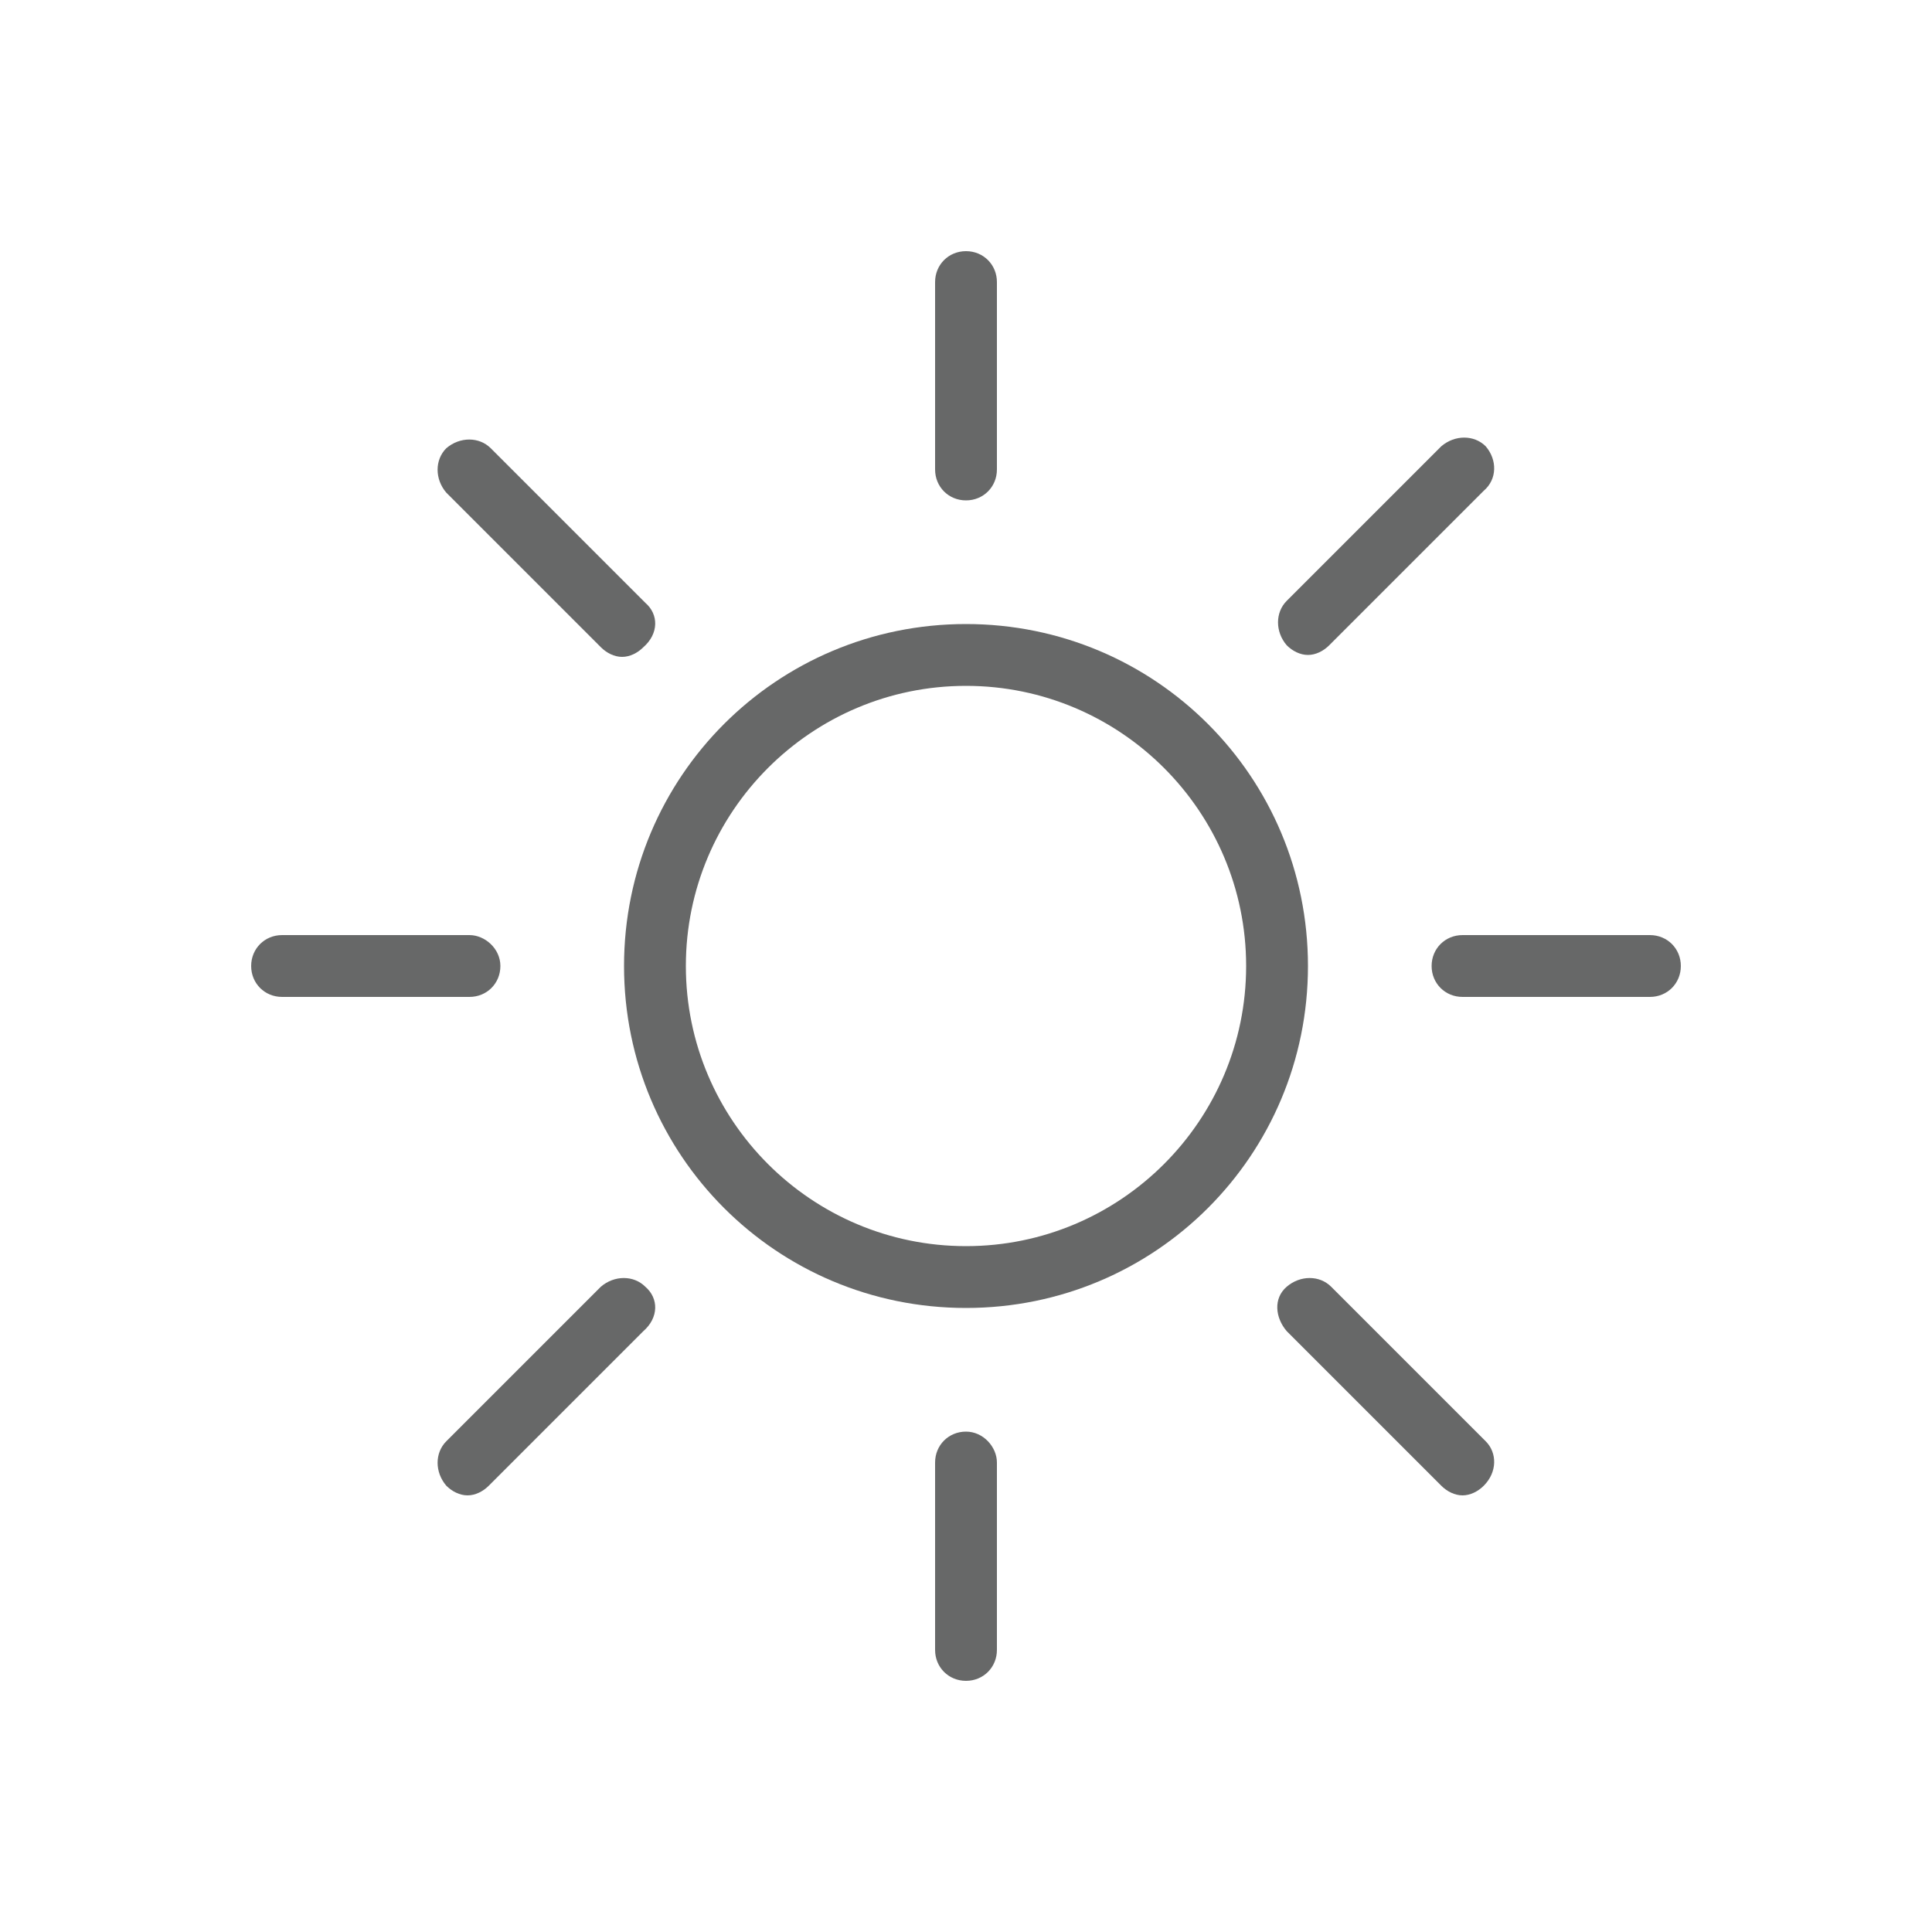
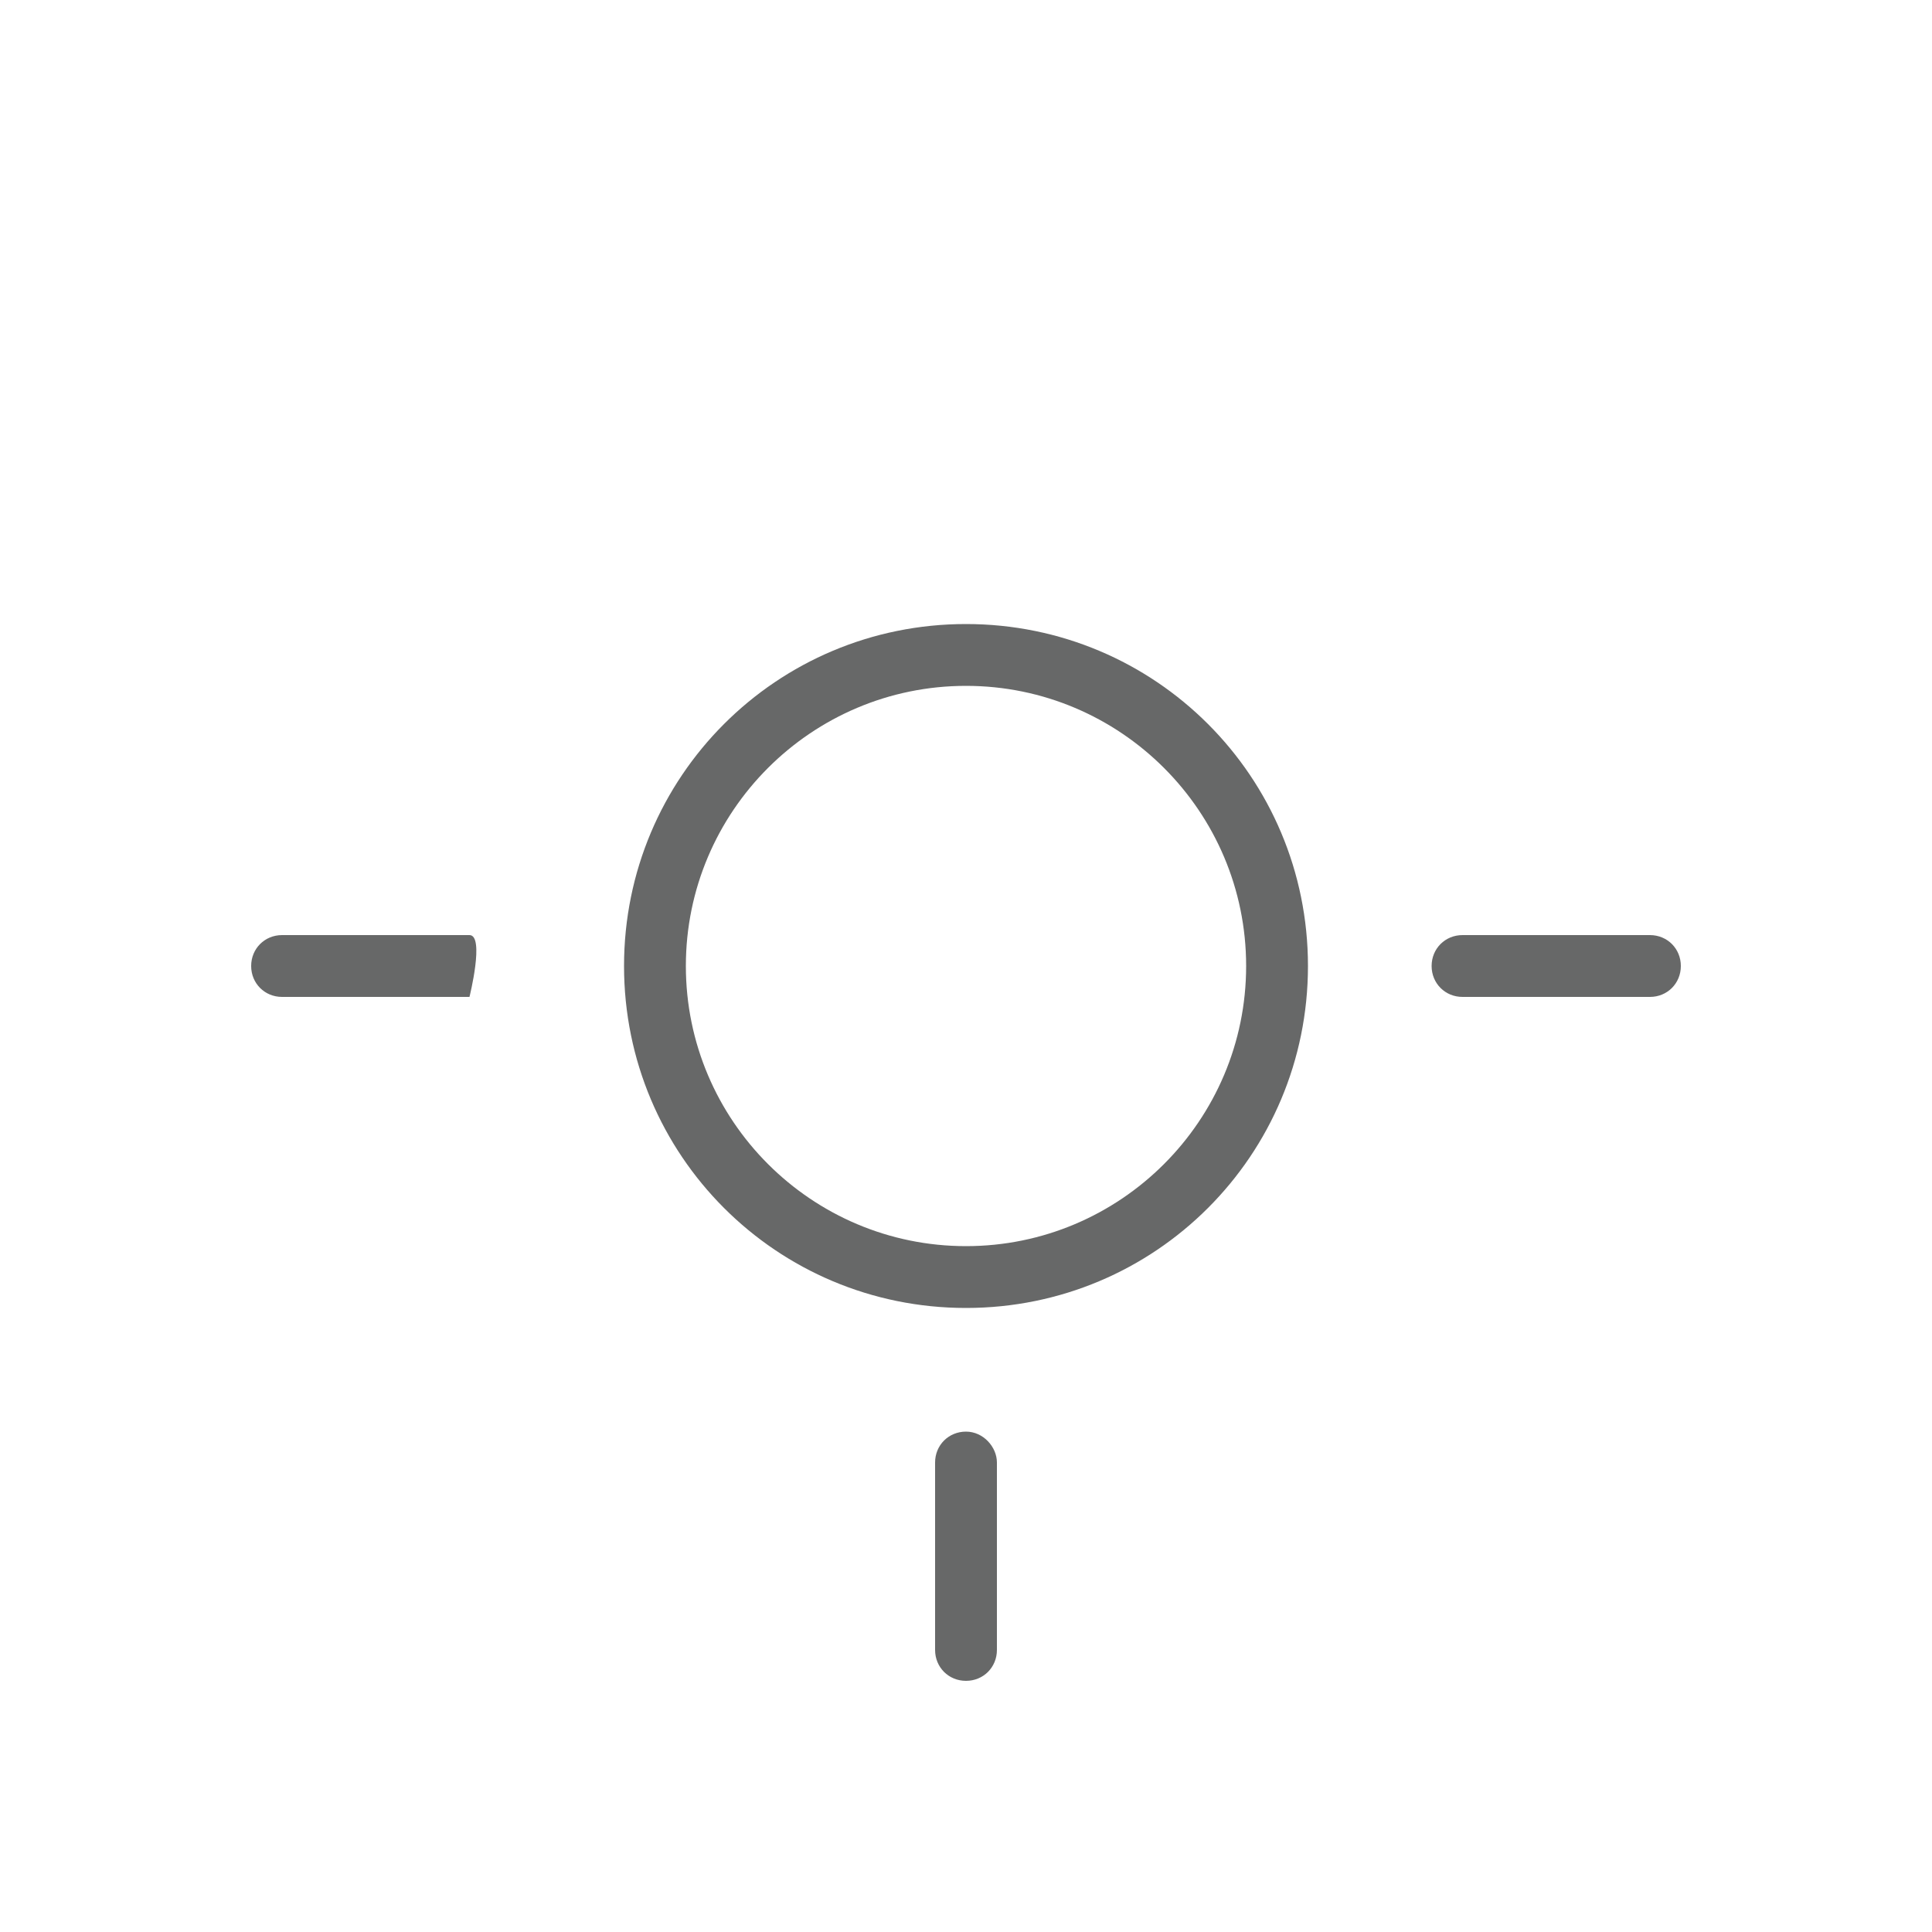
<svg xmlns="http://www.w3.org/2000/svg" version="1.1" id="圖層_1" x="0px" y="0px" viewBox="0 0 100 100" style="enable-background:new 0 0 100 100;" xml:space="preserve">
  <style type="text/css">
	.st0{fill:#676868;}
</style>
  <g>
    <g>
      <g>
-         <path class="st0" d="M50,13c-0.9,0-1.6,0.7-1.6,1.6v9.7c0,0.9,0.7,1.6,1.6,1.6c0.9,0,1.6-0.7,1.6-1.6v-9.7     C51.6,13.7,50.9,13,50,13z" />
-       </g>
+         </g>
    </g>
    <g>
      <g>
        <path class="st0" d="M50,74.1c-0.9,0-1.6,0.7-1.6,1.6v9.7c0,0.9,0.7,1.6,1.6,1.6s1.6-0.7,1.6-1.6v-9.7     C51.6,74.9,50.9,74.1,50,74.1z" />
      </g>
    </g>
    <g>
      <g>
        <path class="st0" d="M85.4,48.4h-9.7c-0.9,0-1.6,0.7-1.6,1.6s0.7,1.6,1.6,1.6h9.7c0.9,0,1.6-0.7,1.6-1.6S86.3,48.4,85.4,48.4z" />
      </g>
    </g>
    <g>
      <g>
-         <path class="st0" d="M24.3,48.4h-9.7c-0.9,0-1.6,0.7-1.6,1.6s0.7,1.6,1.6,1.6h9.7c0.9,0,1.6-0.7,1.6-1.6S25.1,48.4,24.3,48.4z" />
+         <path class="st0" d="M24.3,48.4h-9.7c-0.9,0-1.6,0.7-1.6,1.6s0.7,1.6,1.6,1.6h9.7S25.1,48.4,24.3,48.4z" />
      </g>
    </g>
    <g>
      <g>
-         <path class="st0" d="M76.9,74.6l-8-8c-0.6-0.6-1.6-0.6-2.3,0s-0.6,1.6,0,2.3l8,8c0.3,0.3,0.7,0.5,1.1,0.5s0.8-0.2,1.1-0.5     C77.5,76.2,77.5,75.2,76.9,74.6z" />
-       </g>
+         </g>
    </g>
    <g>
      <g>
-         <path class="st0" d="M33.4,31.2l-8-8c-0.6-0.6-1.6-0.6-2.3,0c-0.6,0.6-0.6,1.6,0,2.3l8,8c0.3,0.3,0.7,0.5,1.1,0.5     c0.4,0,0.8-0.2,1.1-0.5C34.1,32.8,34.1,31.8,33.4,31.2z" />
-       </g>
+         </g>
    </g>
    <g>
      <g>
-         <path class="st0" d="M33.4,66.6c-0.6-0.6-1.6-0.6-2.3,0l-8,8c-0.6,0.6-0.6,1.6,0,2.3c0.3,0.3,0.7,0.5,1.1,0.5s0.8-0.2,1.1-0.5     l8-8C34.1,68.2,34.1,67.2,33.4,66.6z" />
-       </g>
+         </g>
    </g>
    <g>
      <g>
-         <path class="st0" d="M76.9,23.1c-0.6-0.6-1.6-0.6-2.3,0l-8,8c-0.6,0.6-0.6,1.6,0,2.3c0.3,0.3,0.7,0.5,1.1,0.5s0.8-0.2,1.1-0.5     l8-8C77.5,24.8,77.5,23.8,76.9,23.1z" />
-       </g>
+         </g>
    </g>
    <g>
      <g>
        <path class="st0" d="M50,32.3c-9.8,0-17.7,7.9-17.7,17.7S40.2,67.7,50,67.7S67.7,59.8,67.7,50S59.8,32.3,50,32.3z M50,64.5     c-8,0-14.5-6.5-14.5-14.5S42,35.5,50,35.5S64.5,42,64.5,50S58,64.5,50,64.5z" />
      </g>
    </g>
  </g>
</svg>